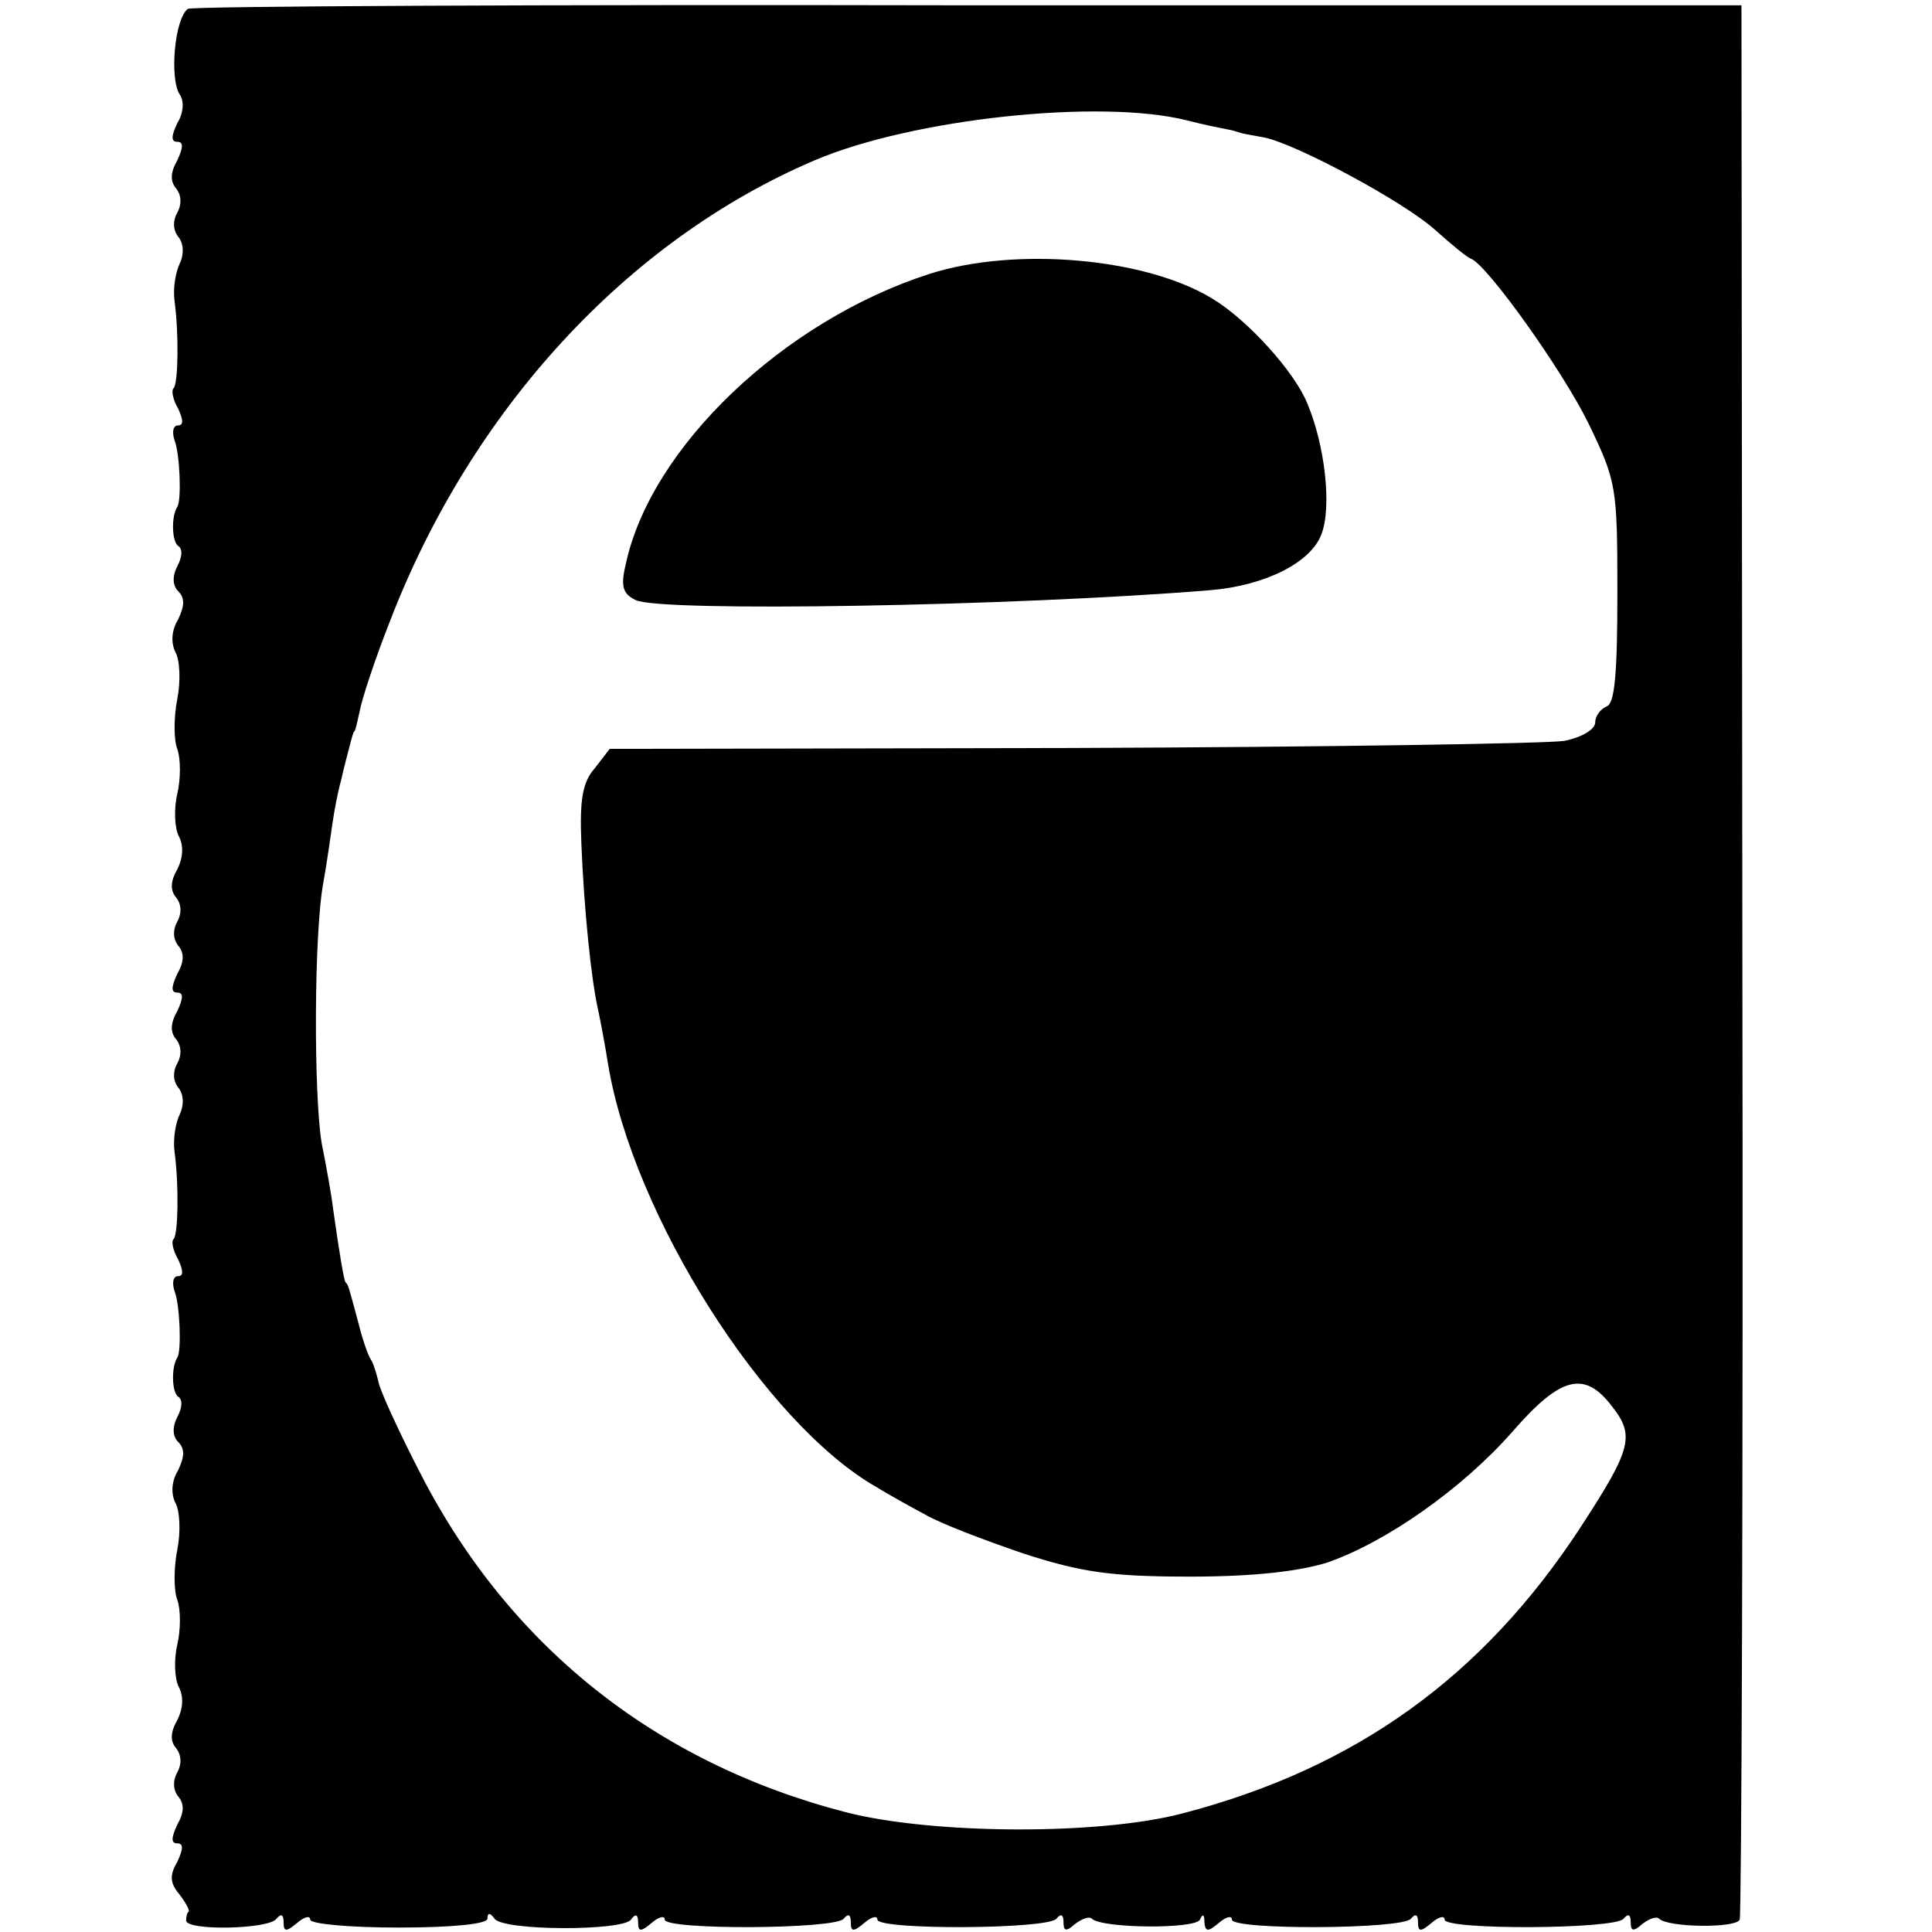
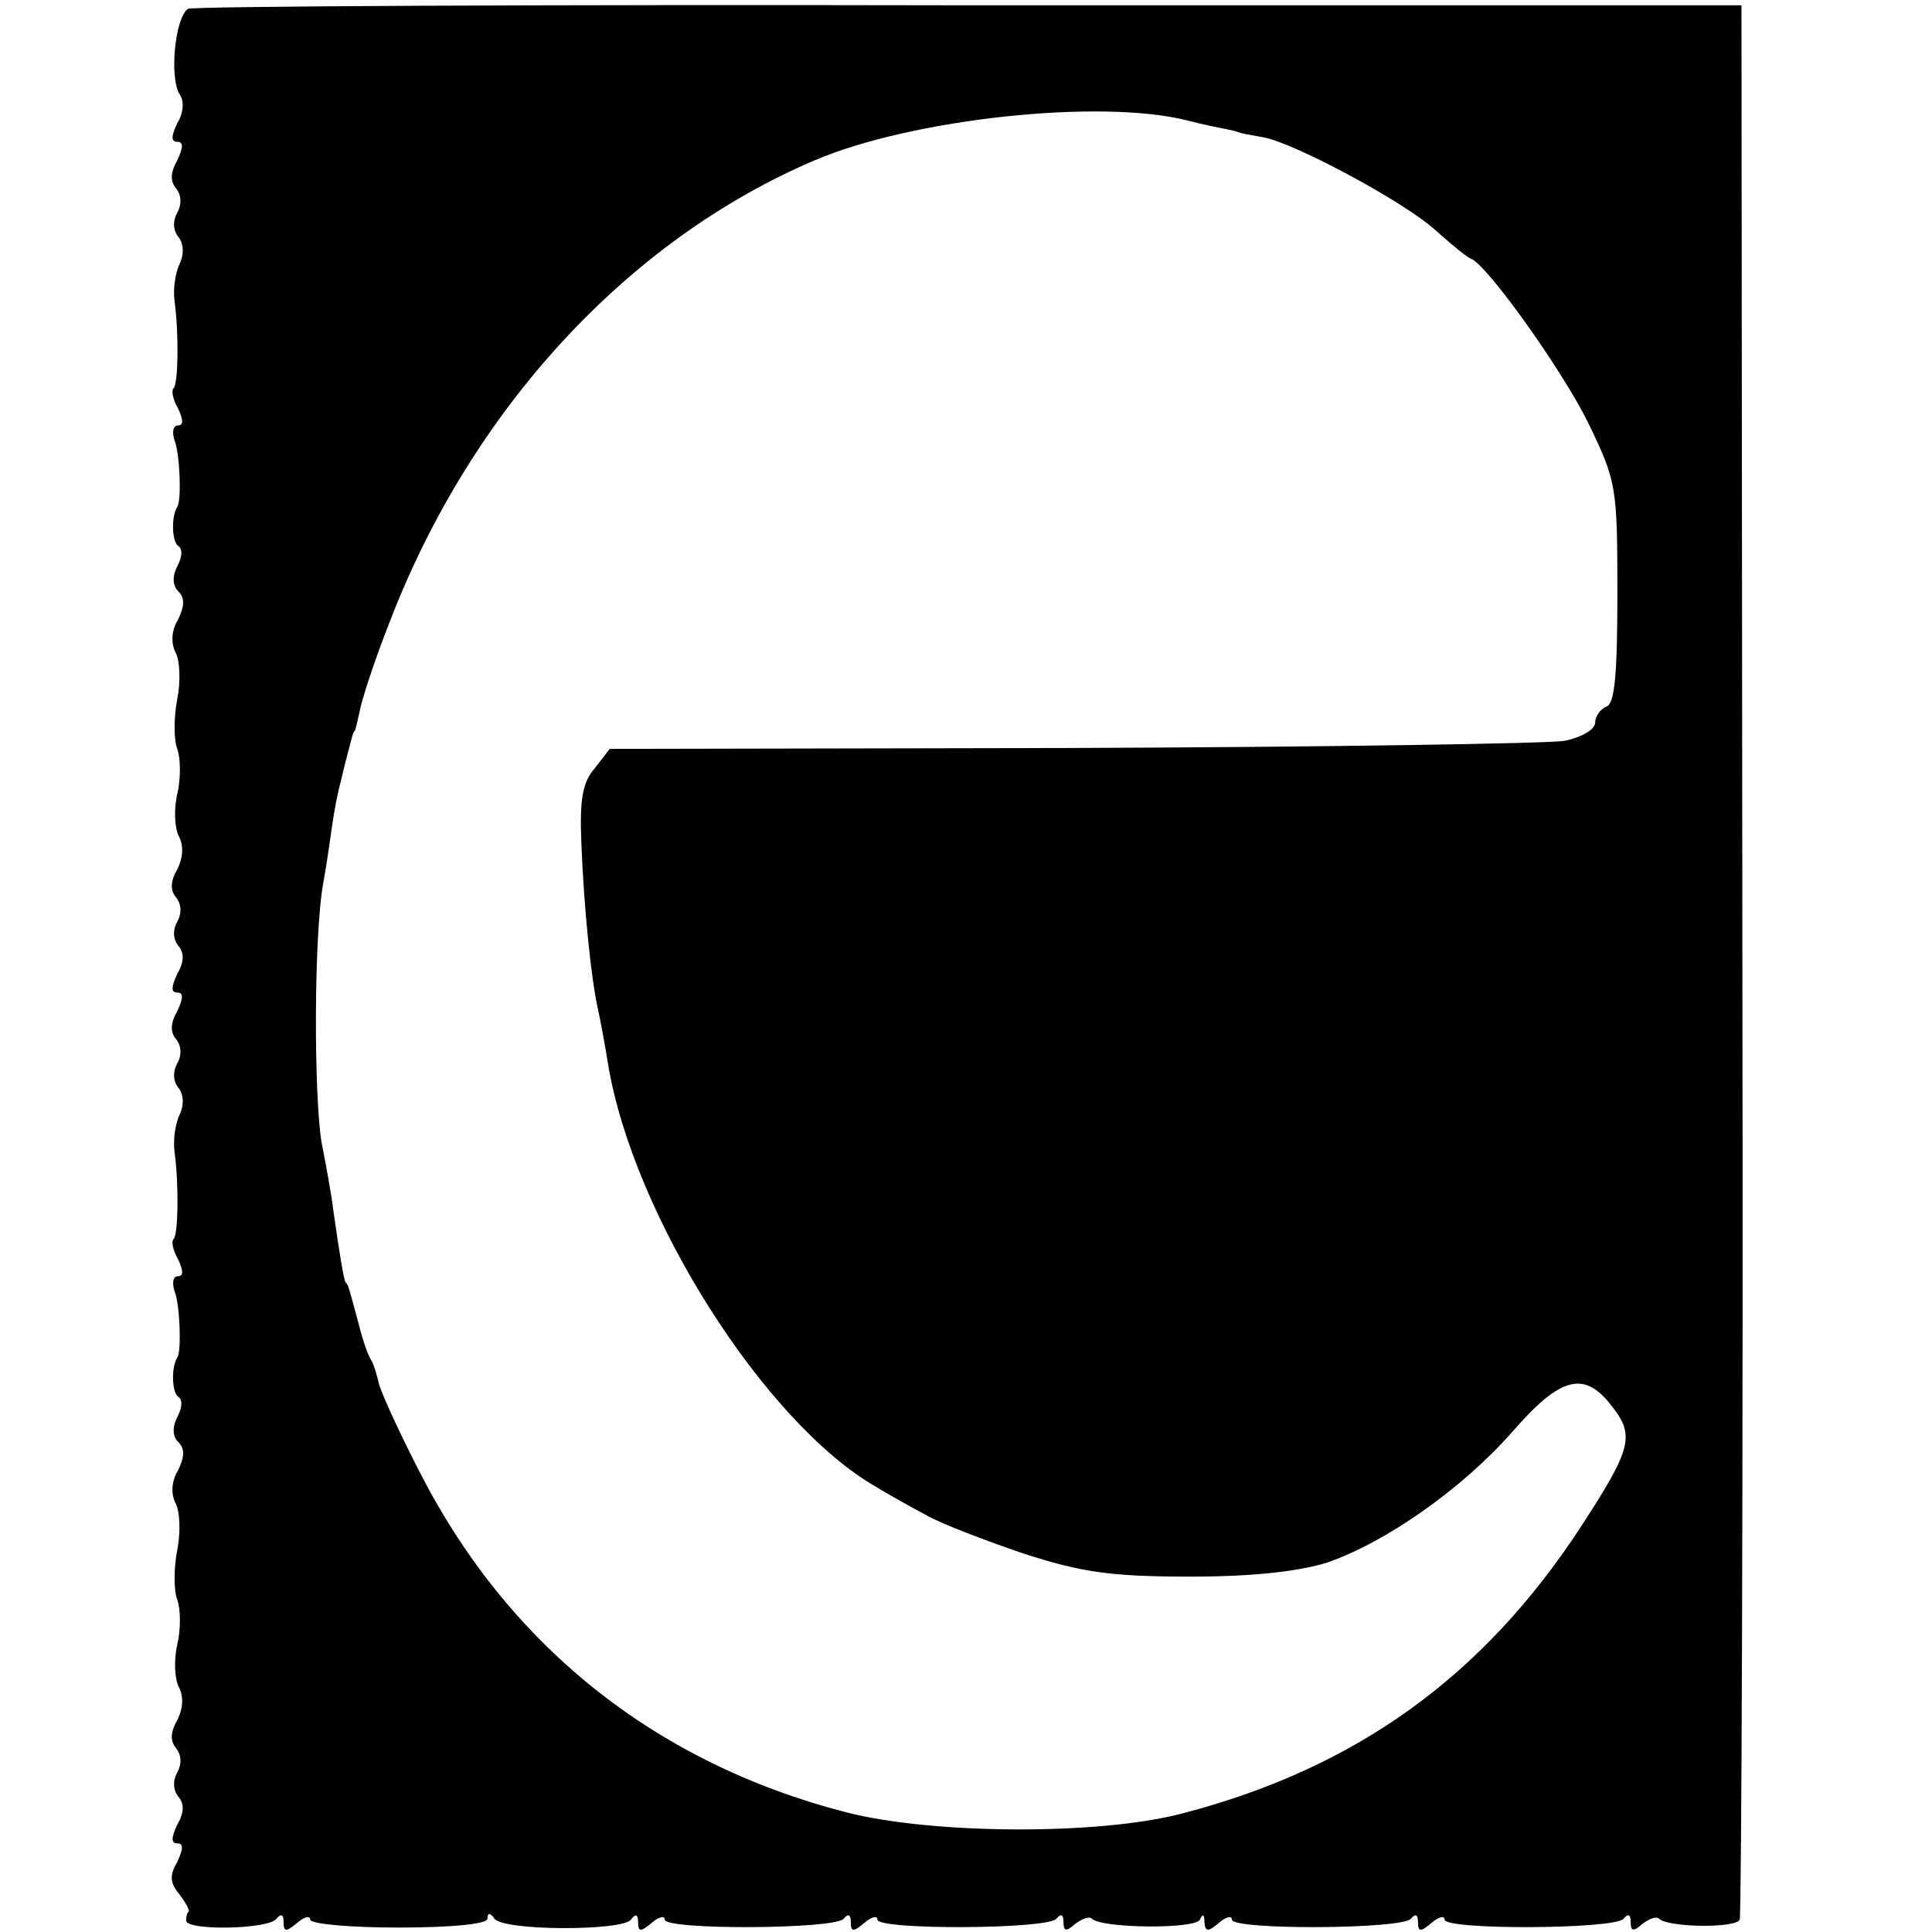
<svg xmlns="http://www.w3.org/2000/svg" version="1" width="290.667" height="290.667" viewBox="0 0 218 218">
  <path d="M21.2 1c-1.5 1.1-2.1 7.9-.9 9.7.5.7.4 2.1-.3 3.2-.7 1.5-.7 2.1 0 2.1s.7.6 0 2.1c-.8 1.4-.8 2.4-.1 3.2.6.8.6 1.8.1 2.7-.5.9-.5 1.9.1 2.7.6.7.7 1.9.2 3-.5 1-.8 2.9-.6 4.3.5 3.8.4 9.2-.1 9.8-.3.2-.1 1.3.5 2.3.6 1.3.6 1.9 0 1.9s-.7.8-.4 1.7c.6 1.5.8 6.8.3 7.5-.7 1.1-.6 3.9.1 4.4.5.3.5 1.2-.1 2.3-.6 1.2-.5 2.2.1 2.8.8.8.7 1.7 0 3.2-.8 1.3-.8 2.7-.3 3.7.5.9.6 3.3.2 5.3-.4 2-.4 4.6 0 5.6.4 1.1.4 3.4 0 5.1-.4 1.7-.3 3.9.2 4.8.5 1 .5 2.3-.2 3.7-.8 1.4-.8 2.4-.1 3.2.6.8.6 1.8.1 2.7-.5.9-.5 1.9.1 2.7.7.8.7 1.8-.1 3.2-.7 1.5-.7 2.1 0 2.1s.7.6 0 2.1c-.8 1.4-.8 2.4-.1 3.2.6.8.6 1.8.1 2.7-.5.9-.5 1.9.1 2.7.6.7.7 1.9.2 3-.5 1-.8 2.9-.6 4.3.5 3.8.4 9.2-.1 9.8-.3.2-.1 1.3.5 2.3.6 1.3.6 1.9 0 1.9s-.7.8-.4 1.7c.6 1.5.8 6.8.3 7.5-.7 1.1-.6 3.9.1 4.4.5.3.5 1.2-.1 2.3-.6 1.2-.5 2.2.1 2.8.8.8.7 1.7 0 3.2-.8 1.3-.8 2.7-.3 3.7.5.9.6 3.3.2 5.3-.4 2-.4 4.6 0 5.6.4 1.1.4 3.4 0 5.1-.4 1.7-.3 3.9.2 4.8.5 1 .5 2.3-.2 3.7-.8 1.4-.8 2.4-.1 3.2.6.8.6 1.8.1 2.7-.5.9-.5 1.9.1 2.7.7.8.7 1.8-.1 3.2-.7 1.5-.7 2.1 0 2.1s.7.6 0 2.1c-.9 1.5-.8 2.4.2 3.6.7.9 1.2 1.8 1.1 2-.2.1-.3.6-.3 1 0 1.2 9.4 1 10.2-.2.5-.6.8-.5.8.4 0 1.1.3 1.1 1.5.1.8-.7 1.5-.9 1.5-.4s4.5.9 10 .9c6 0 10-.4 10-1 0-.7.3-.7.8 0 1 1.4 14.5 1.4 15.4.1.5-.7.8-.6.8.3 0 1.1.3 1.1 1.5.1.8-.7 1.5-.9 1.5-.4 0 1.2 19.3 1.1 20.2-.1.5-.6.8-.5.8.4 0 1.1.3 1.1 1.5.1.8-.7 1.5-.9 1.5-.4 0 1.2 19.3 1.1 20.2-.1.5-.6.8-.5.8.4 0 1 .3 1.1 1.3.2.8-.6 1.6-.9 1.9-.6 1.1 1.1 11.7 1.2 12.2.1.3-.7.5-.6.5.3.1 1.1.4 1.1 1.6.1.8-.7 1.5-.9 1.5-.4 0 1.2 19.3 1.1 20.2-.1.5-.6.8-.5.8.4 0 1.1.3 1.1 1.5.1.8-.7 1.5-.9 1.5-.4 0 1.2 19.3 1.1 20.2-.1.5-.6.8-.5.8.4 0 1 .3 1.1 1.3.2.8-.6 1.6-.9 1.9-.6 1 1 8.7 1.1 9.1.1.2-.6.4-49.5.3-108.5L196.5.6h-87.3C61.1.5 21.5.7 21.2 1zM134 13.6c1.9.5 4 .9 4.5 1 .6.1 1.2.3 1.5.4.3.1 1.5.3 2.6.5 3.6.7 15.9 7.3 19.4 10.5 1.8 1.6 3.6 3.1 4 3.2 1.9.8 10.3 12.6 13.2 18.5 3.2 6.6 3.3 7.2 3.3 19.2 0 9.1-.3 12.5-1.2 12.8-.7.3-1.3 1.1-1.3 1.8 0 .8-1.5 1.7-3.5 2.1-2 .3-27 .7-55.6.8l-52.1.1-1.7 2.2c-1.4 1.6-1.7 3.6-1.5 8.5.3 7.4 1.1 15.3 1.9 18.8.3 1.4.8 4.1 1.1 6 2.8 17.1 17.7 40.6 30.3 47.8 1.3.8 3.8 2.2 5.5 3.1 1.7 1 6.7 2.9 11.1 4.4 6.5 2.1 9.8 2.6 18.8 2.6 7.2 0 12.3-.6 15.5-1.6 6.6-2.3 15.2-8.3 20.9-14.8 5.4-6.2 8.1-6.9 11.2-2.8 2.6 3.3 2.2 4.8-3.6 13.7-11 16.8-25.3 27.1-44.8 32.2-9.4 2.5-28.2 2.4-38-.1-21.7-5.6-38.4-19-48.4-38.9-2.3-4.5-4.3-8.9-4.4-9.7-.2-.8-.5-1.9-.8-2.4-.4-.6-1-2.4-1.4-4-1.2-4.5-1.2-4.5-1.5-4.8-.2-.2-.7-3.3-1.4-8.2-.2-1.7-.8-5-1.3-7.5-.9-5.3-.9-23.7.2-29.5.4-2.2.8-5.1 1-6.5.2-1.4.6-3.6 1-5 .3-1.4.8-3.2 1-4 .2-.8.4-1.5.5-1.5.1 0 .3-1 .6-2.3.2-1.2 1.7-5.8 3.4-10.1 9.2-23.9 26.8-43 47.9-52 11-4.7 32.3-7 42.1-4.5z" />
-   <path d="M104.9 30.9c-16.5 5.3-31.5 19.6-34.3 32.8-.6 2.5-.3 3.3 1.1 4 2.7 1.4 42.8.7 64.8-1.1 6.2-.5 11.4-3.1 12.6-6.3 1.2-3.1.4-10.1-1.6-14.8-1.4-3.5-6.7-9.4-10.7-11.8-7.5-4.6-22.2-5.9-31.9-2.8z" />
</svg>